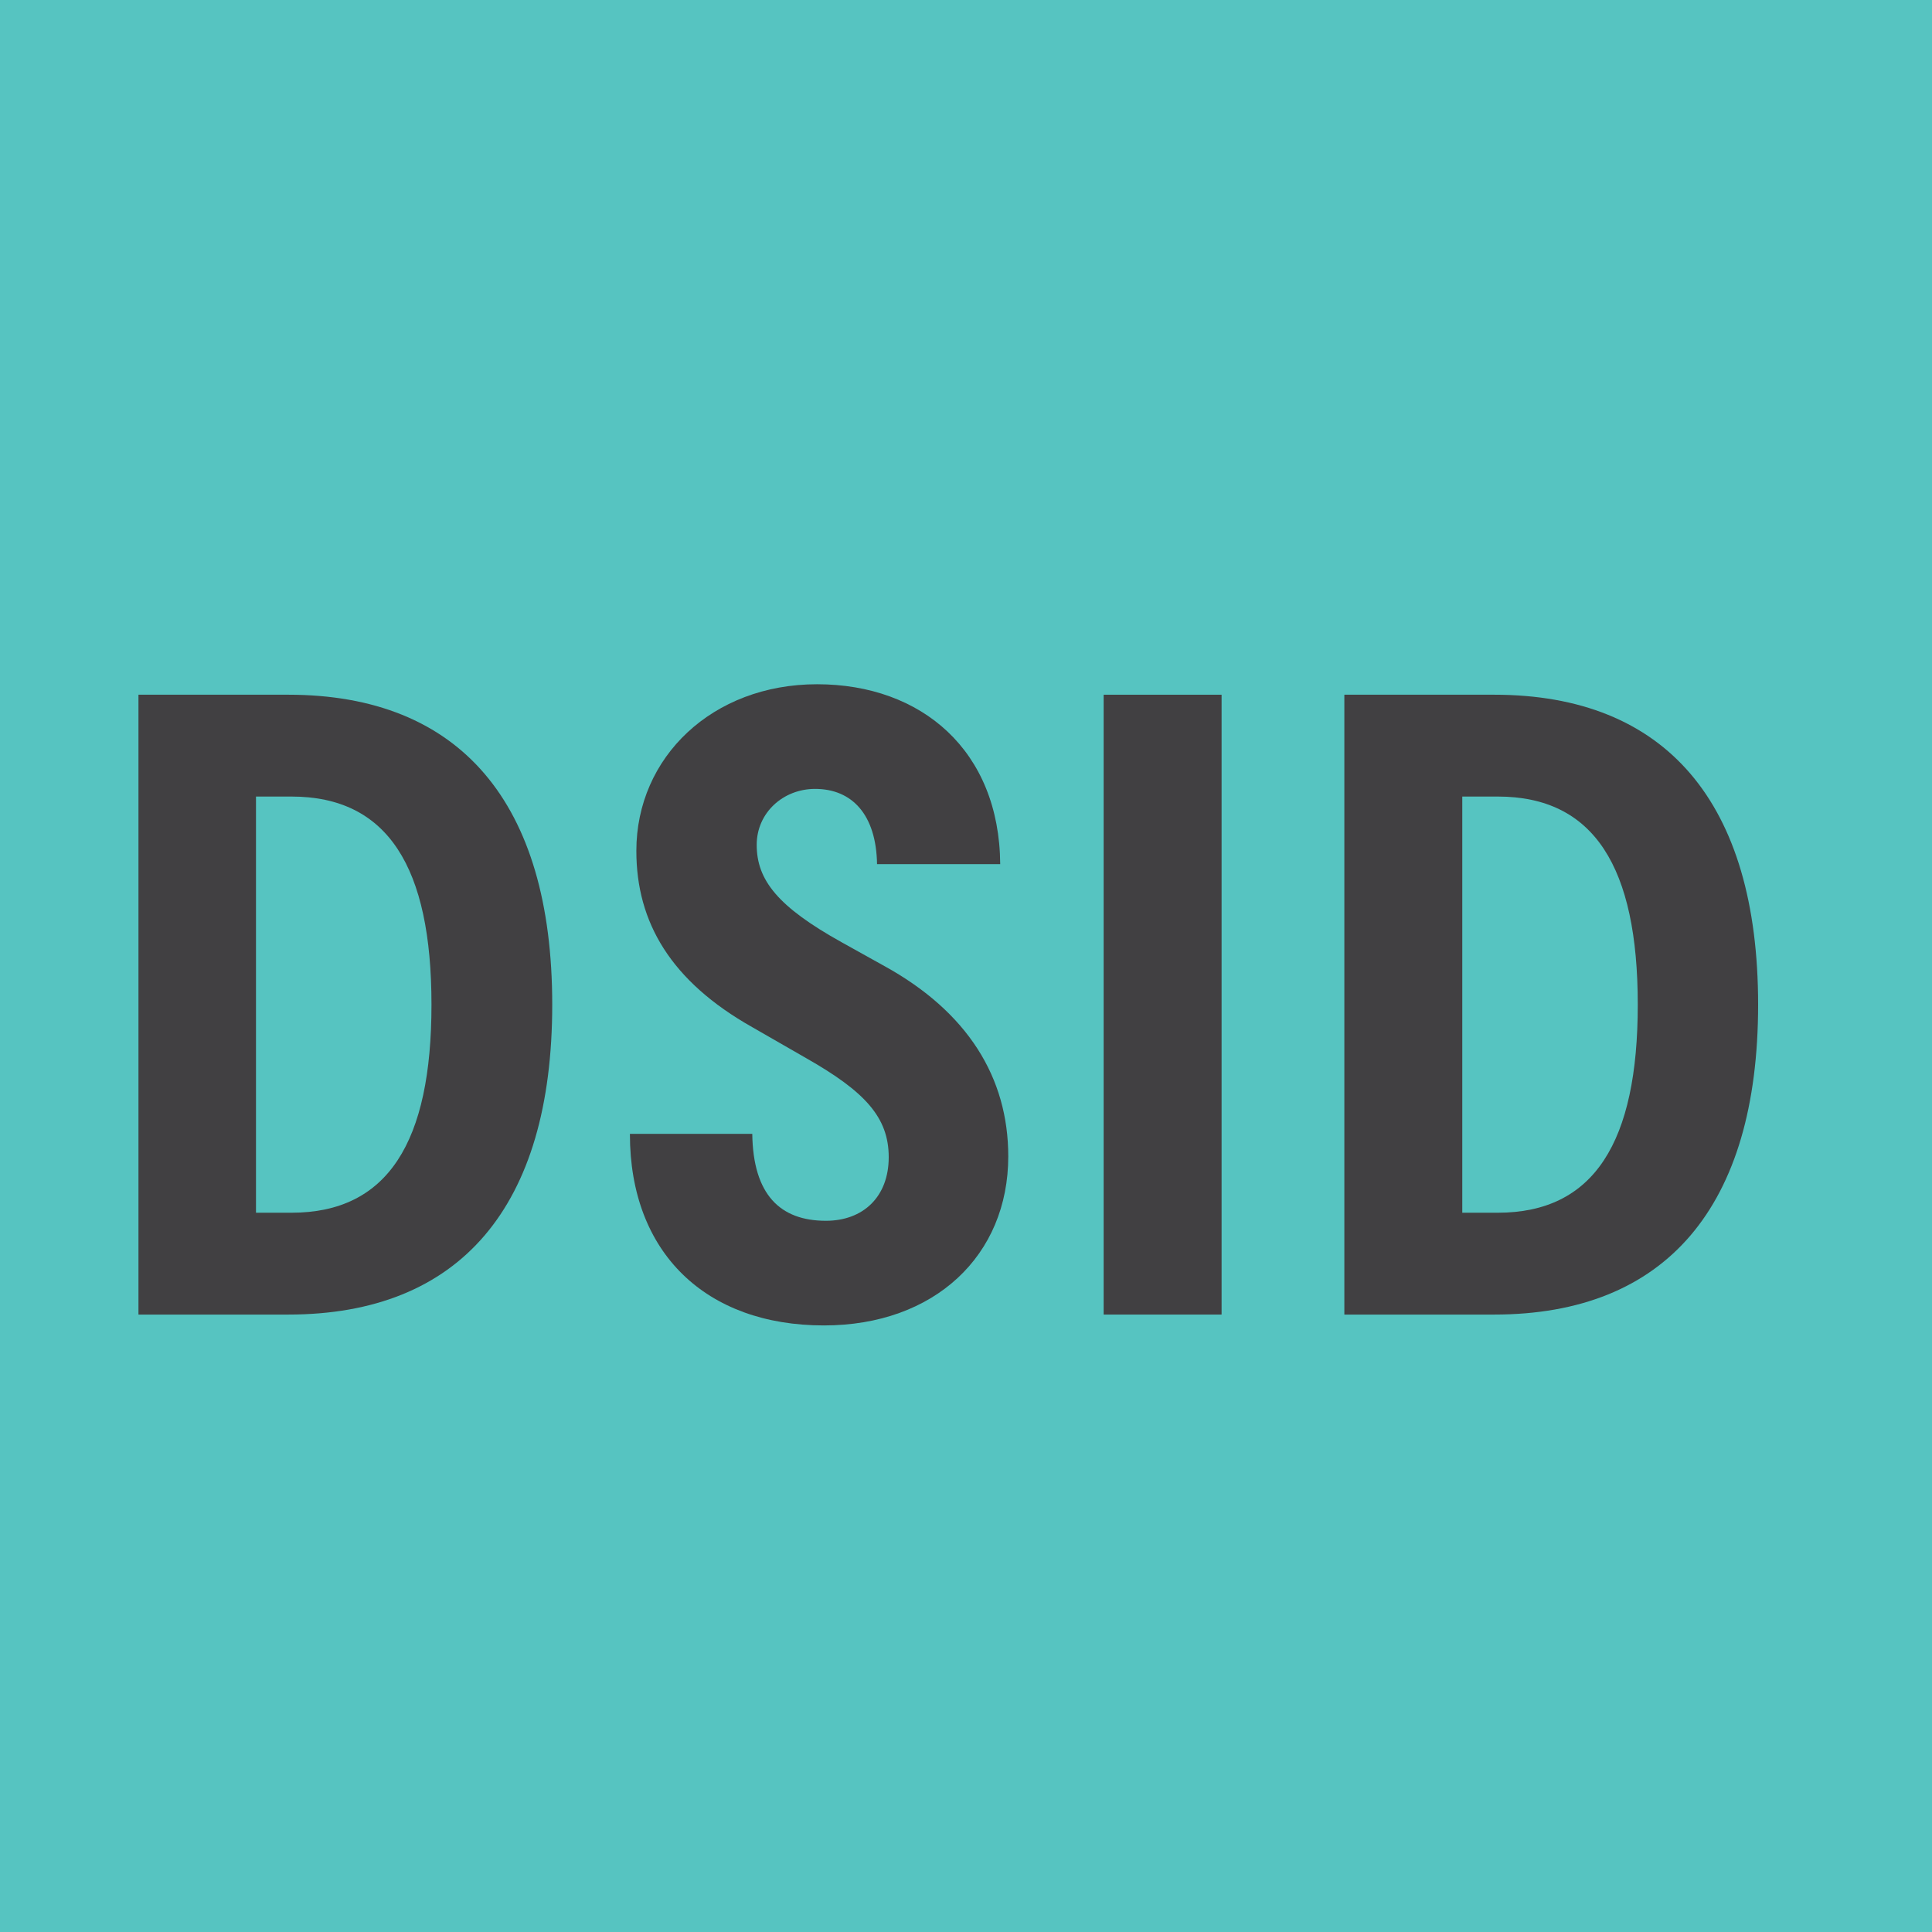
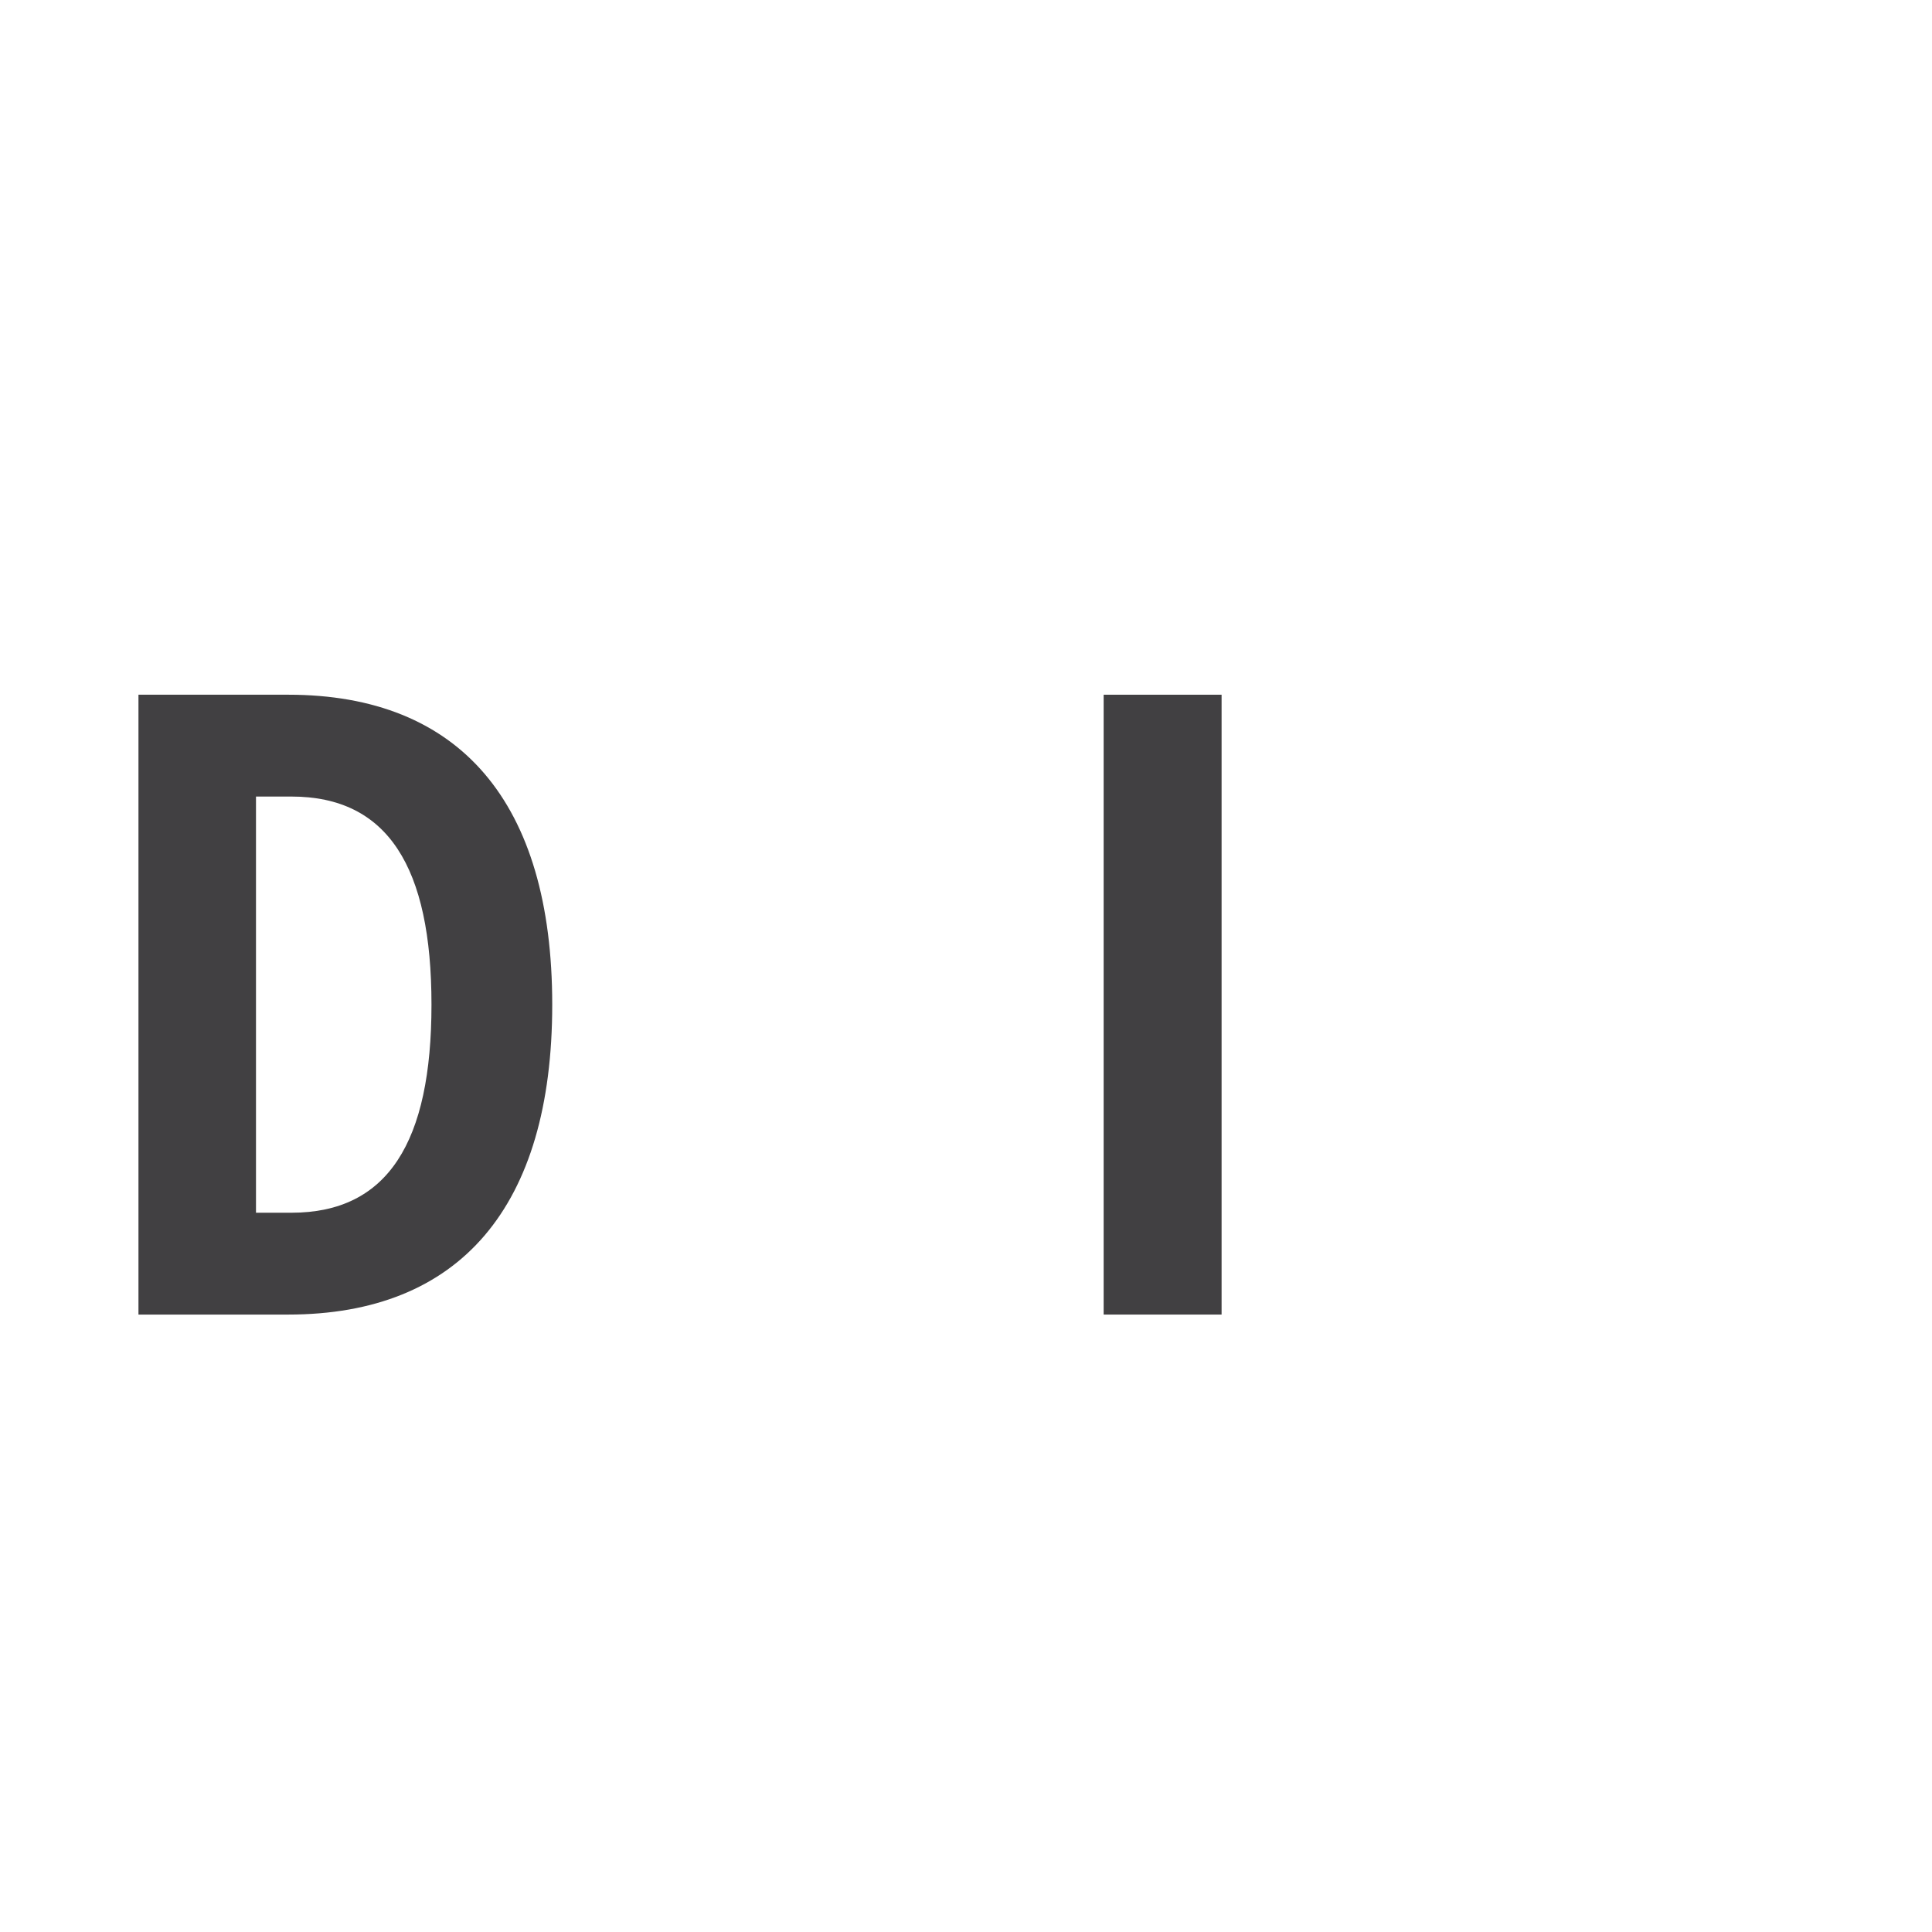
<svg xmlns="http://www.w3.org/2000/svg" id="Layer_1" data-name="Layer 1" viewBox="0 0 48 48">
  <defs>
    <style>
      .cls-1 {
        fill: #414042;
      }

      .cls-2 {
        fill: #56c4c1;
      }
    </style>
  </defs>
-   <rect class="cls-2" width="48" height="48" />
  <g>
    <path class="cls-1" d="M3.44,17.26h3.72c4.27,0,6.56,2.68,6.56,7.7s-2.29,7.7-6.56,7.7h-3.72v-15.4ZM7.24,30.13c2.4,0,3.48-1.76,3.48-5.17s-1.08-5.17-3.48-5.17h-.88v10.34h.88Z" />
-     <path class="cls-1" d="M15.65,28.17h3.04c.02,1.52.7,2.16,1.83,2.16.92,0,1.56-.59,1.56-1.58s-.59-1.63-2.05-2.46l-1.34-.77c-2.02-1.14-2.88-2.6-2.88-4.38,0-2.33,1.89-4.14,4.49-4.14s4.53,1.65,4.55,4.47h-3.06c-.02-1.23-.62-1.87-1.54-1.87-.79,0-1.45.59-1.45,1.39,0,.88.53,1.54,2.11,2.42l1.06.59c2.07,1.14,3.08,2.77,3.08,4.73,0,2.46-1.83,4.2-4.58,4.2-2.93,0-4.82-1.8-4.82-4.75Z" />
    <path class="cls-1" d="M27.42,17.26h2.93v15.4h-2.93v-15.4Z" />
-     <path class="cls-1" d="M33.4,17.26h3.72c4.27,0,6.56,2.68,6.56,7.7s-2.29,7.7-6.56,7.7h-3.72v-15.4ZM37.21,30.13c2.4,0,3.48-1.76,3.48-5.17s-1.08-5.17-3.48-5.17h-.88v10.34h.88Z" />
  </g>
</svg>